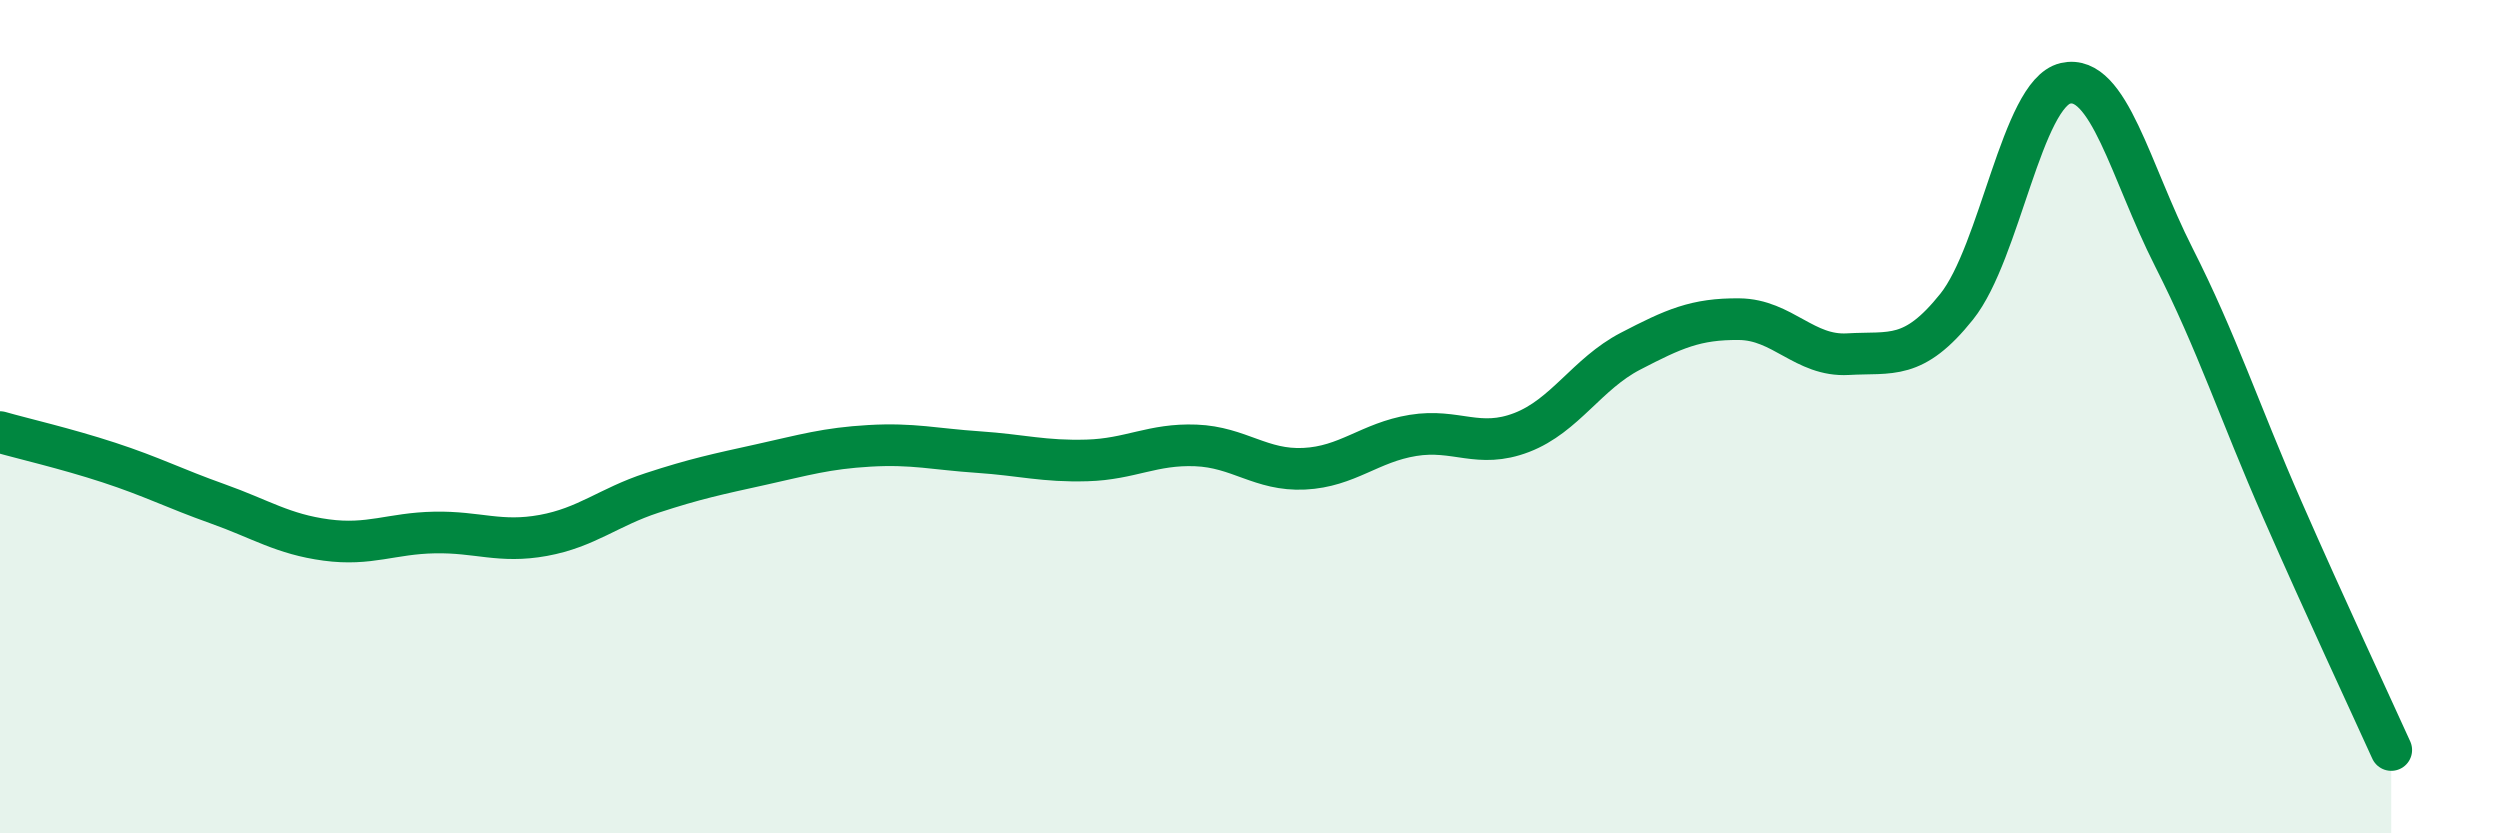
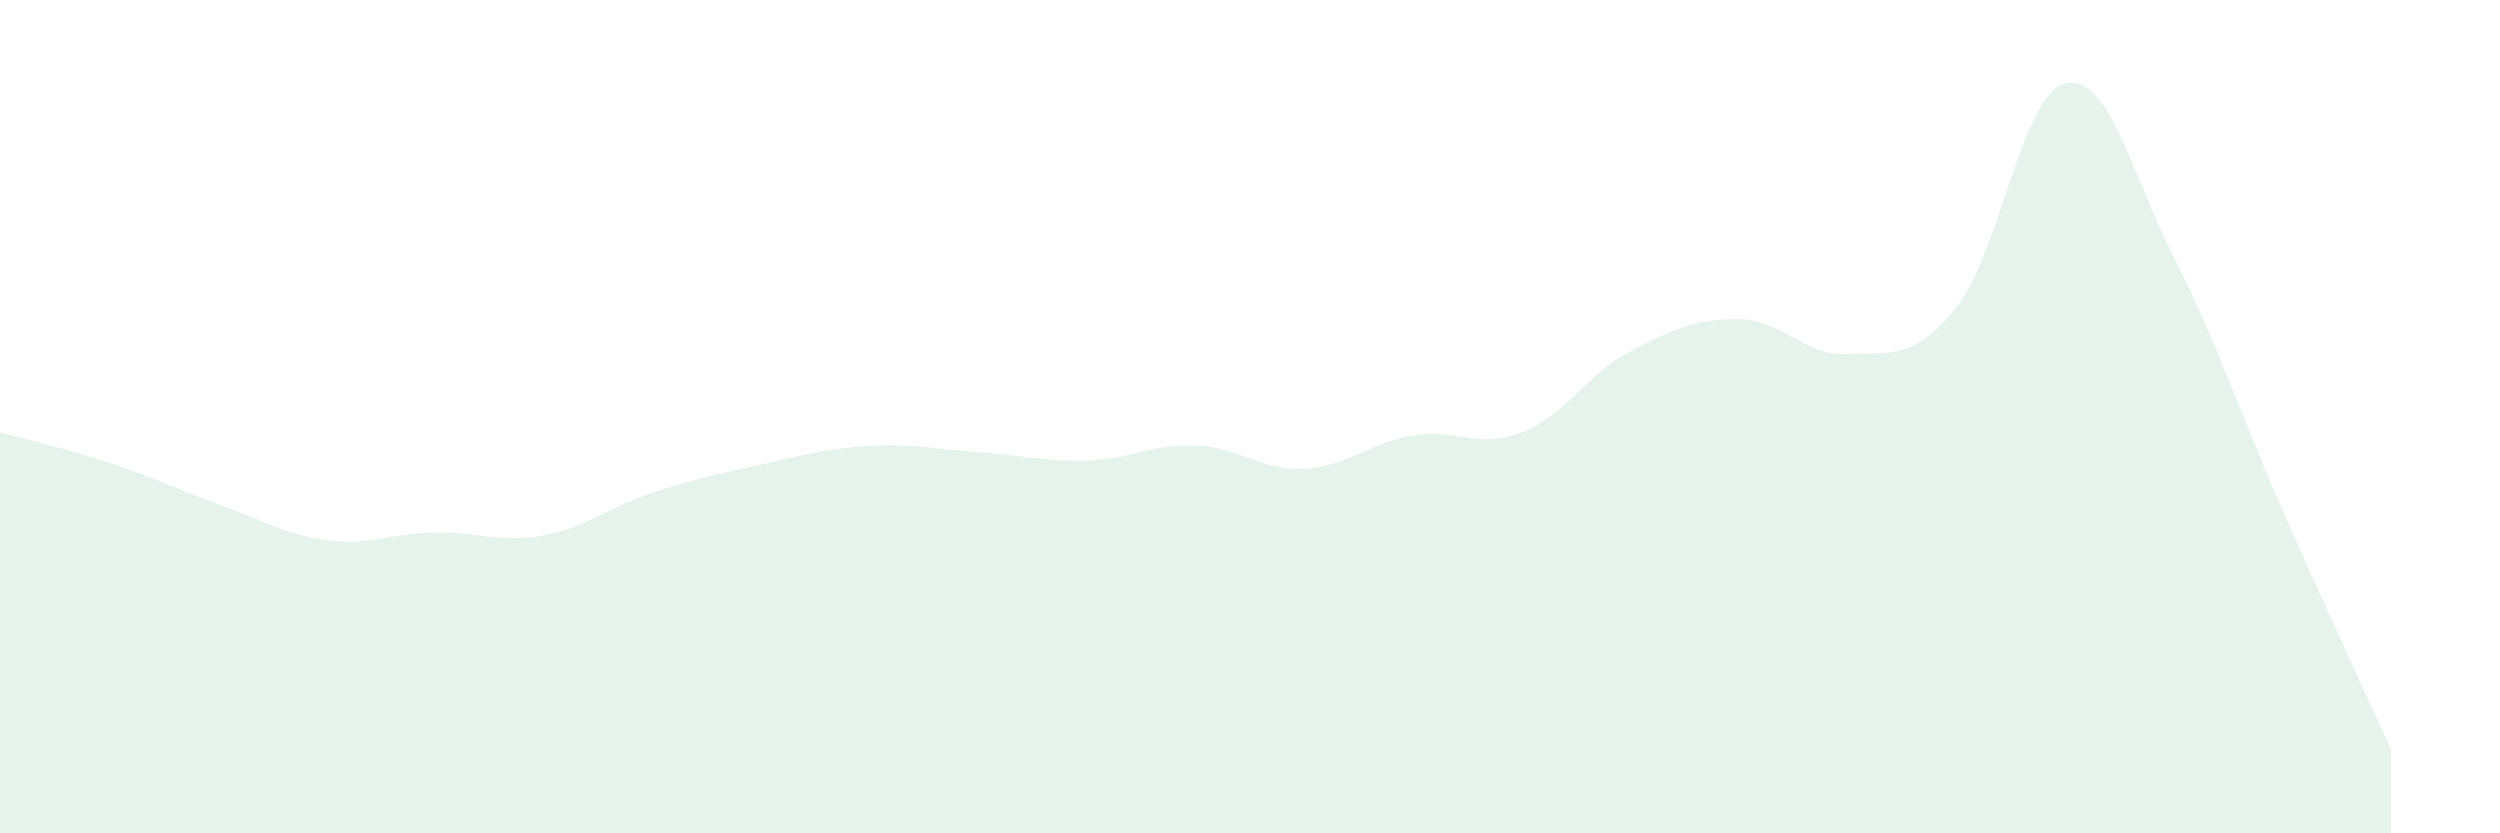
<svg xmlns="http://www.w3.org/2000/svg" width="60" height="20" viewBox="0 0 60 20">
  <path d="M 0,10.37 C 0.52,10.52 1.57,10.76 2.61,11.1 C 3.65,11.44 4.18,11.72 5.22,12.09 C 6.26,12.46 6.79,12.82 7.83,12.96 C 8.87,13.1 9.39,12.8 10.43,12.78 C 11.47,12.76 12,13.04 13.04,12.85 C 14.08,12.66 14.61,12.17 15.65,11.83 C 16.69,11.49 17.22,11.38 18.26,11.15 C 19.3,10.92 19.83,10.76 20.87,10.7 C 21.91,10.64 22.44,10.78 23.48,10.85 C 24.52,10.92 25.05,11.08 26.09,11.05 C 27.13,11.02 27.66,10.65 28.7,10.69 C 29.74,10.73 30.26,11.3 31.3,11.25 C 32.34,11.2 32.87,10.62 33.91,10.45 C 34.95,10.28 35.48,10.78 36.52,10.38 C 37.56,9.98 38.09,8.97 39.13,8.43 C 40.17,7.89 40.7,7.65 41.74,7.66 C 42.78,7.67 43.31,8.56 44.35,8.5 C 45.39,8.44 45.92,8.66 46.96,7.36 C 48,6.06 48.53,2.24 49.57,2 C 50.61,1.76 51.13,4.12 52.17,6.17 C 53.21,8.22 53.74,9.87 54.78,12.24 C 55.82,14.61 56.87,16.85 57.39,18L57.39 20L0 20Z" fill="#008740" opacity="0.1" stroke-linecap="round" stroke-linejoin="round" />
-   <path d="M 0,10.37 C 0.52,10.52 1.57,10.76 2.61,11.1 C 3.65,11.44 4.18,11.72 5.22,12.09 C 6.26,12.46 6.79,12.82 7.83,12.96 C 8.87,13.1 9.39,12.8 10.43,12.78 C 11.47,12.76 12,13.04 13.04,12.85 C 14.08,12.66 14.61,12.17 15.65,11.83 C 16.69,11.49 17.22,11.38 18.26,11.15 C 19.3,10.92 19.83,10.76 20.87,10.7 C 21.91,10.64 22.44,10.78 23.48,10.85 C 24.52,10.92 25.05,11.08 26.09,11.05 C 27.13,11.02 27.66,10.65 28.7,10.69 C 29.74,10.73 30.26,11.3 31.3,11.25 C 32.34,11.2 32.87,10.62 33.91,10.45 C 34.95,10.28 35.48,10.78 36.52,10.38 C 37.56,9.98 38.09,8.97 39.13,8.43 C 40.17,7.89 40.7,7.65 41.74,7.66 C 42.78,7.67 43.31,8.56 44.35,8.5 C 45.39,8.44 45.92,8.66 46.96,7.36 C 48,6.06 48.53,2.24 49.57,2 C 50.61,1.76 51.13,4.12 52.17,6.17 C 53.21,8.22 53.74,9.87 54.78,12.24 C 55.82,14.61 56.87,16.85 57.39,18" stroke="#008740" stroke-width="1" fill="none" stroke-linecap="round" stroke-linejoin="round" />
</svg>